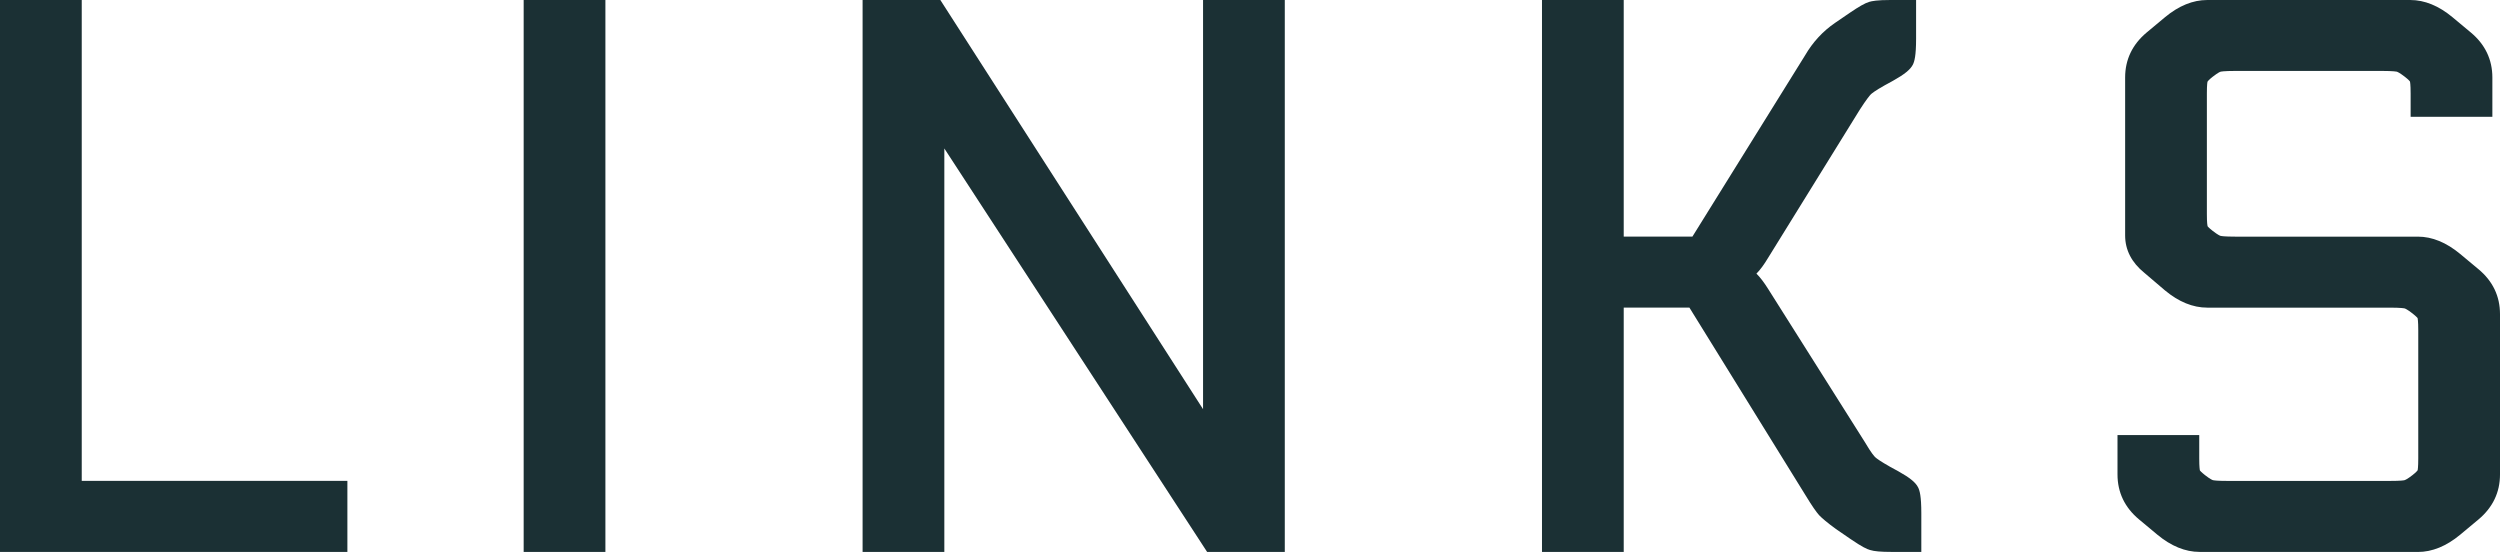
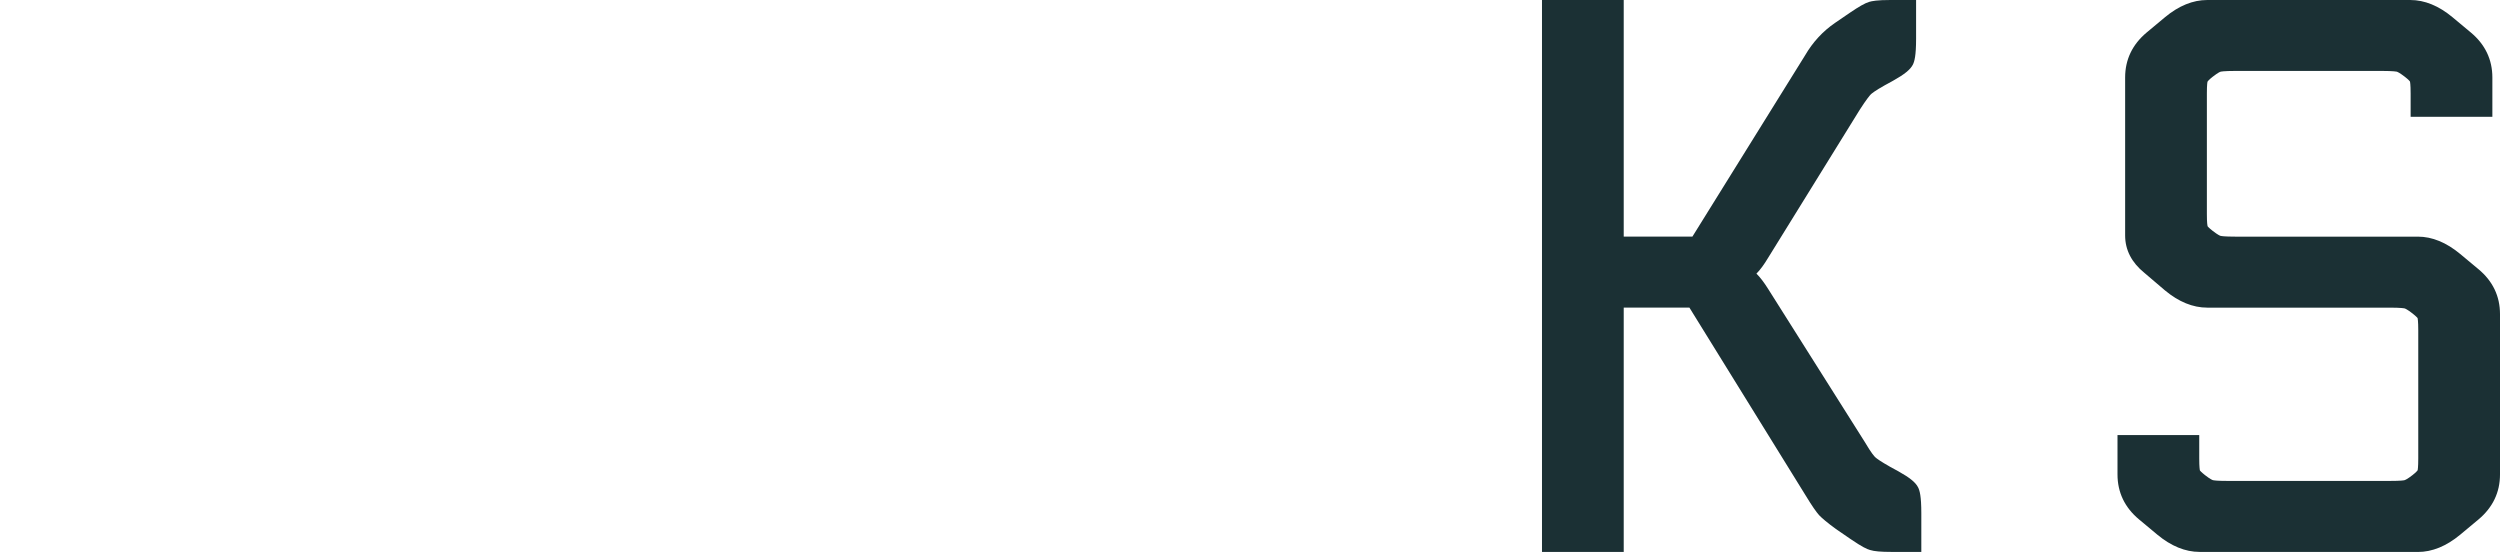
<svg xmlns="http://www.w3.org/2000/svg" id="_レイヤー_1" data-name="レイヤー 1" width="42.575" height="9.399" viewBox="0 0 42.575 9.399">
-   <polygon points="0 9.399 0 0 1.392 0 1.392 8.189 5.916 8.189 5.916 9.399 0 9.399" fill="#1b3034" stroke-width="0" />
-   <rect x="8.918" width="1.392" height="9.399" fill="#1b3034" stroke-width="0" />
-   <path d="M20.557,9.399l-4.475-6.871c0,.018,0,6.871,0,6.871h-1.392V0h1.324l4.474,6.968c0-.015,0-6.968,0-6.968h1.392v9.399h-1.323Z" fill="#1b3034" stroke-width="0" />
  <path d="M32.208,9.399c-.175,0-.291-.01-.363-.033-.048-.014-.131-.049-.333-.188l-.246-.169c-.145-.105-.238-.185-.286-.235-.048-.053-.124-.162-.226-.33l-1.983-3.205h-1.119v4.16h-1.392V0h1.392v4.029h1.17l1.919-3.087c.131-.225.304-.412.511-.553l.247-.169c.157-.107.26-.166.333-.188.048-.014.135-.032.363-.032h.436v.657c0,.294-.028.39-.055.444-.042.083-.142.165-.334.272l-.144.079c-.171.096-.224.141-.239.156-.02.021-.073.083-.188.262l-1.559,2.519c-.07.117-.136.207-.2.271.063.062.129.148.199.26l1.65,2.613c.108.184.159.24.177.256.021.019.083.066.251.161l.141.077c.194.108.293.189.335.273.027.053.055.147.055.444v.657h-.514Z" fill="#1b3034" stroke-width="0" />
  <path d="M37.459,9.399c-.243,0-.485-.099-.72-.294l-.312-.26c-.243-.203-.366-.46-.366-.766v-.67h1.392v.397c0,.156.01.201.012.207h0s.02.026.086.078c.091.071.126.083.132.085.013.004.062.014.257.014h2.756c.195,0,.244-.01.254-.013.009-.003.044-.015.135-.086.069-.054.086-.08.088-.083,0,0,.01-.046.01-.201v-2.184c0-.156-.01-.201-.012-.207h0s-.02-.026-.086-.078c-.091-.071-.126-.083-.132-.085-.005-.001-.053-.014-.257-.014h-3.107c-.244,0-.486-.099-.72-.294l-.352-.3c-.215-.174-.326-.389-.326-.635V1.32c0-.305.123-.562.366-.766l.312-.26c.234-.195.476-.294.72-.294h3.458c.244,0,.486.099.72.294l.312.26c.243.203.366.46.366.766v.669h-1.392v-.397c0-.158-.01-.2-.012-.205h0s-.018-.026-.086-.079c-.092-.071-.129-.085-.135-.087-.002,0-.05-.013-.254-.013h-2.496c-.203,0-.251.012-.256.014-.004,0-.041.015-.133.086-.072.056-.087.082-.088.084h0s-.01.043-.01.2v2.055c0,.155.01.199.012.206h0s.019.026.086.078c.091.071.126.083.132.085.01.003.057.014.257.014h3.107c.243,0,.485.1.72.295l.312.26c.243.202.366.459.366.765v2.73c0,.305-.123.562-.366.766l-.312.26c-.235.195-.477.294-.72.294h-3.718Z" fill="#1b3034" stroke-width="0" />
</svg>